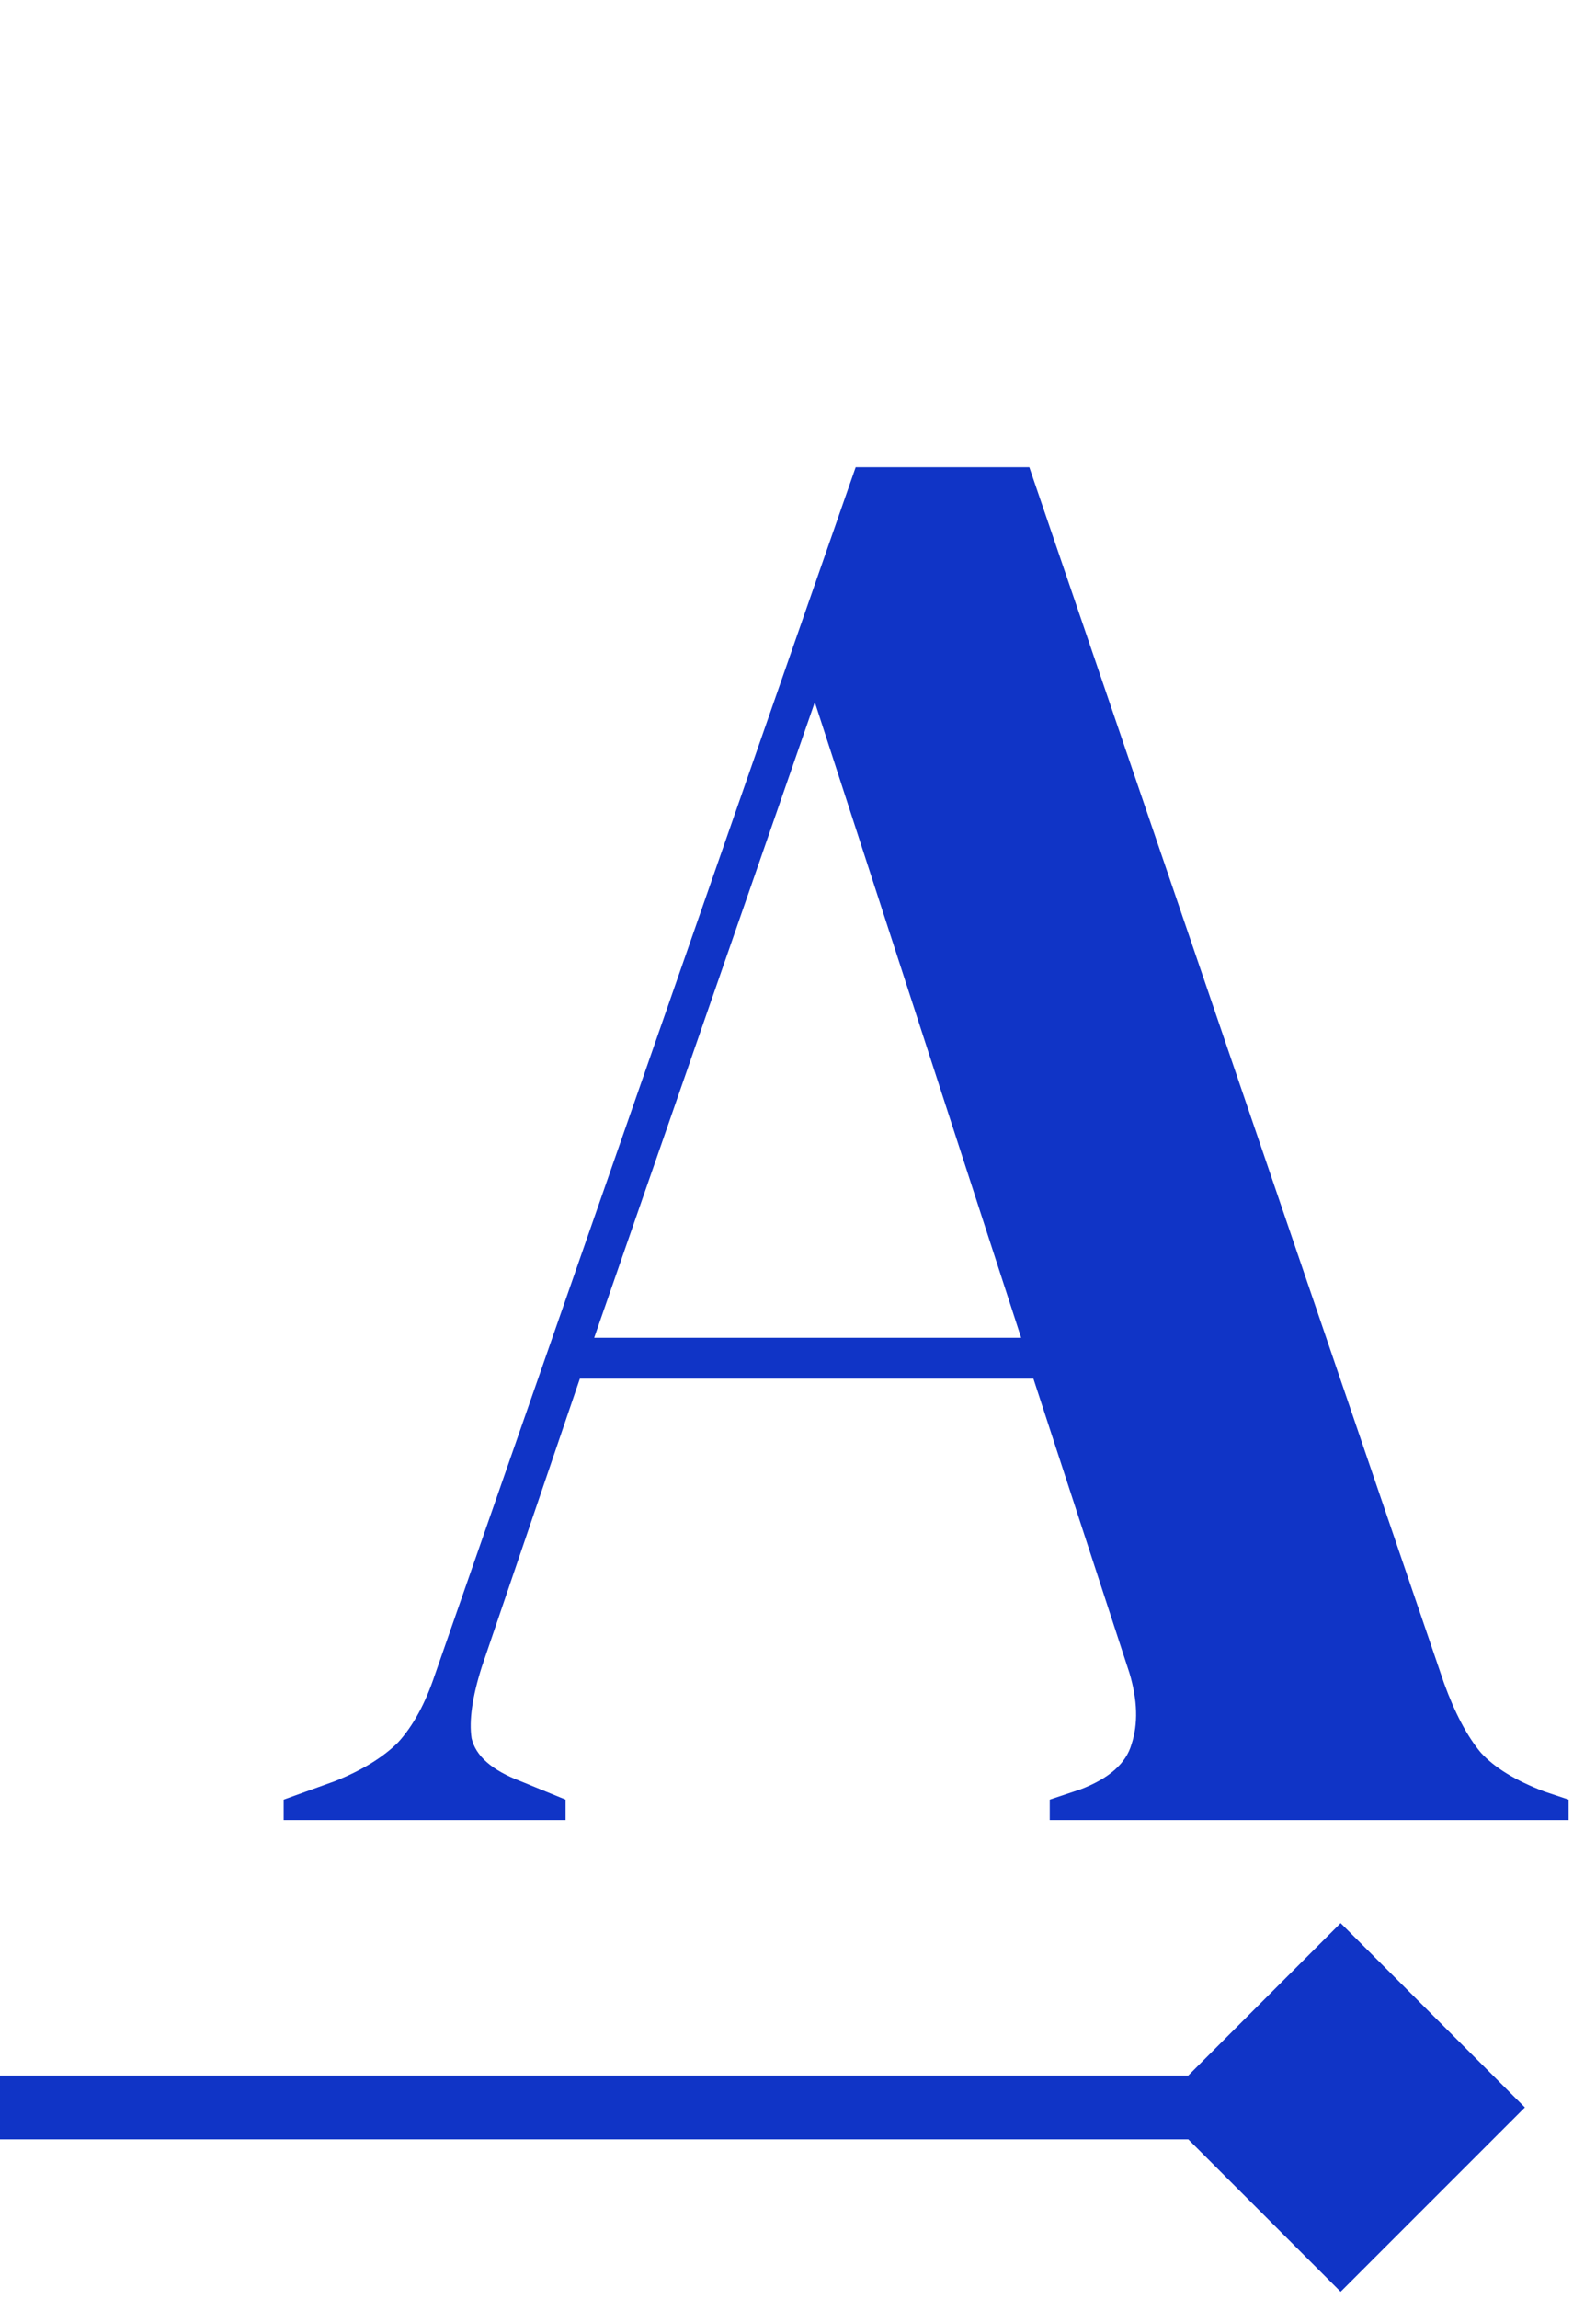
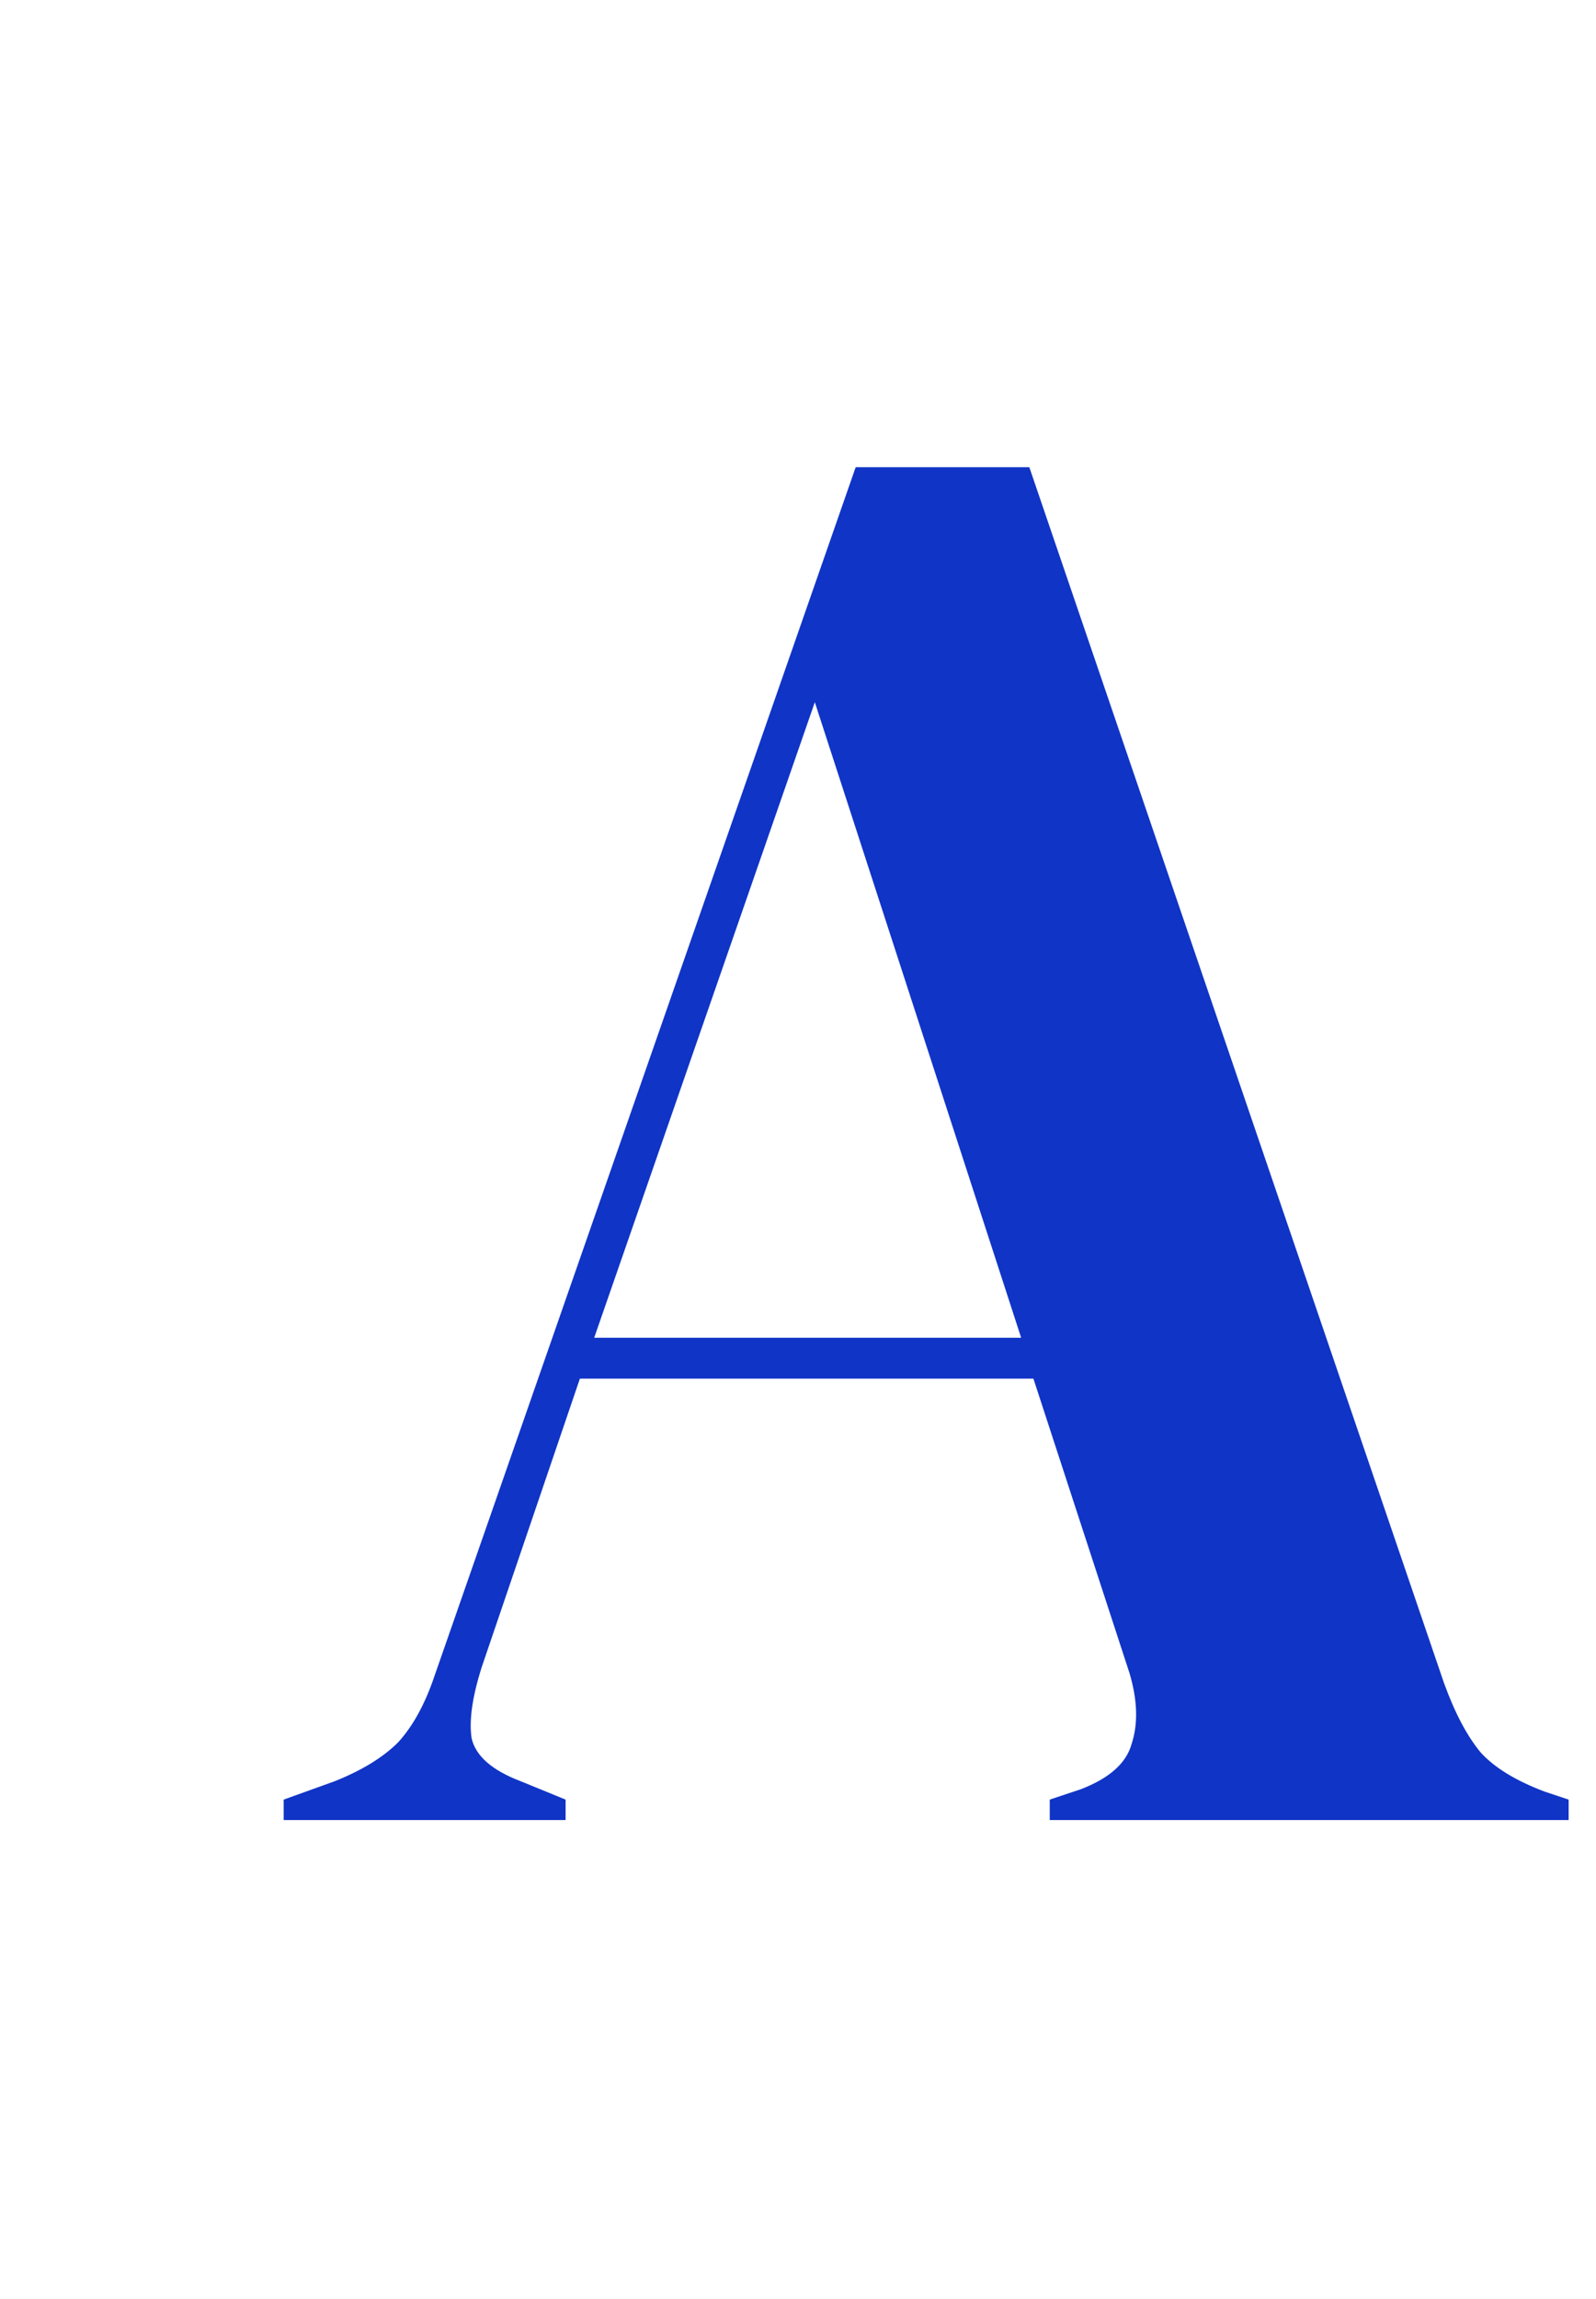
<svg xmlns="http://www.w3.org/2000/svg" width="50" height="72" viewBox="0 0 50 72" fill="none">
-   <path d="M47.773 66L42 71.773L36.227 66L42 60.227L47.773 66ZM1.74846e-07 65L42 65L42 67L-1.74845e-07 67L1.74846e-07 65Z" fill="#1034C6" />
  <path d="M8.887 57V56.36L10.487 55.784C11.34 55.443 12.002 55.037 12.471 54.568C12.94 54.056 13.324 53.352 13.623 52.456L26.807 14.632H32.247L45.239 52.712C45.58 53.651 45.964 54.376 46.391 54.888C46.818 55.357 47.479 55.763 48.375 56.104L49.143 56.36V57H32.887V56.36L33.847 56.04C34.743 55.699 35.276 55.229 35.447 54.632C35.66 53.992 35.639 53.245 35.383 52.392L32.375 43.176H18.167L15.095 52.2C14.796 53.139 14.69 53.885 14.775 54.44C14.903 54.995 15.415 55.443 16.311 55.784L17.719 56.36V57H8.887ZM18.615 41.896H31.991L25.527 21.992L18.615 41.896Z" fill="#1034C6" />
</svg>